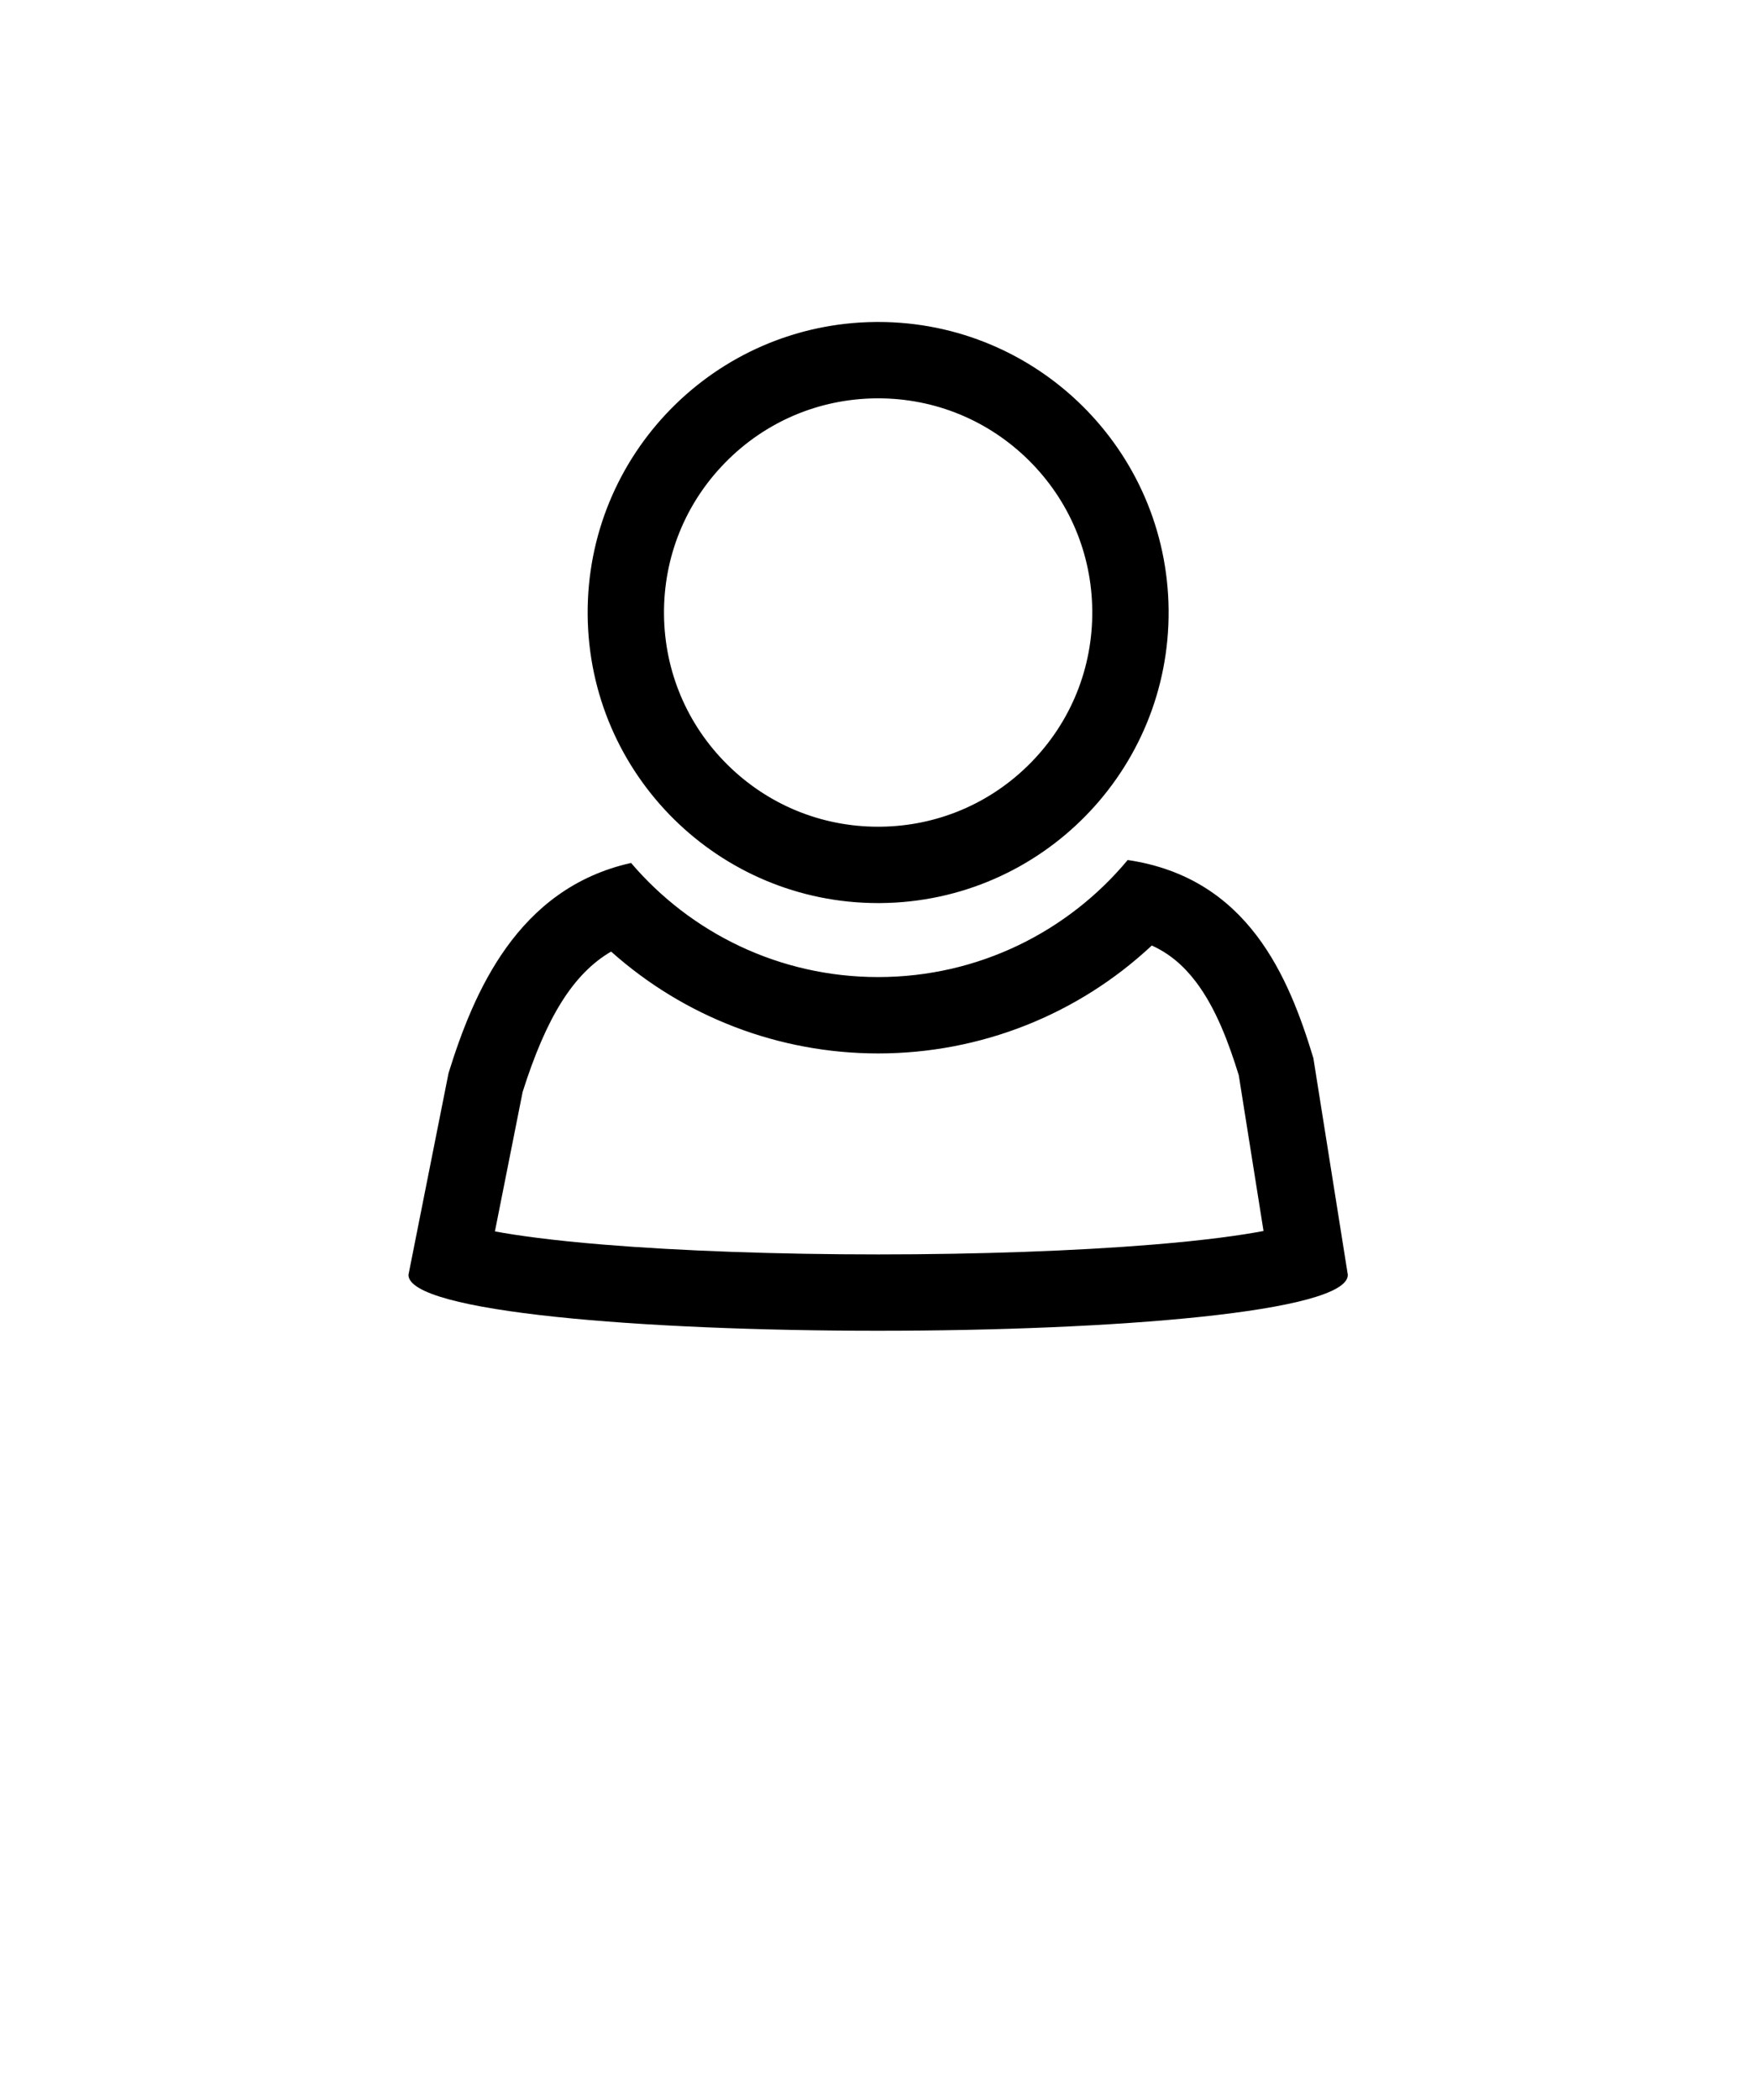
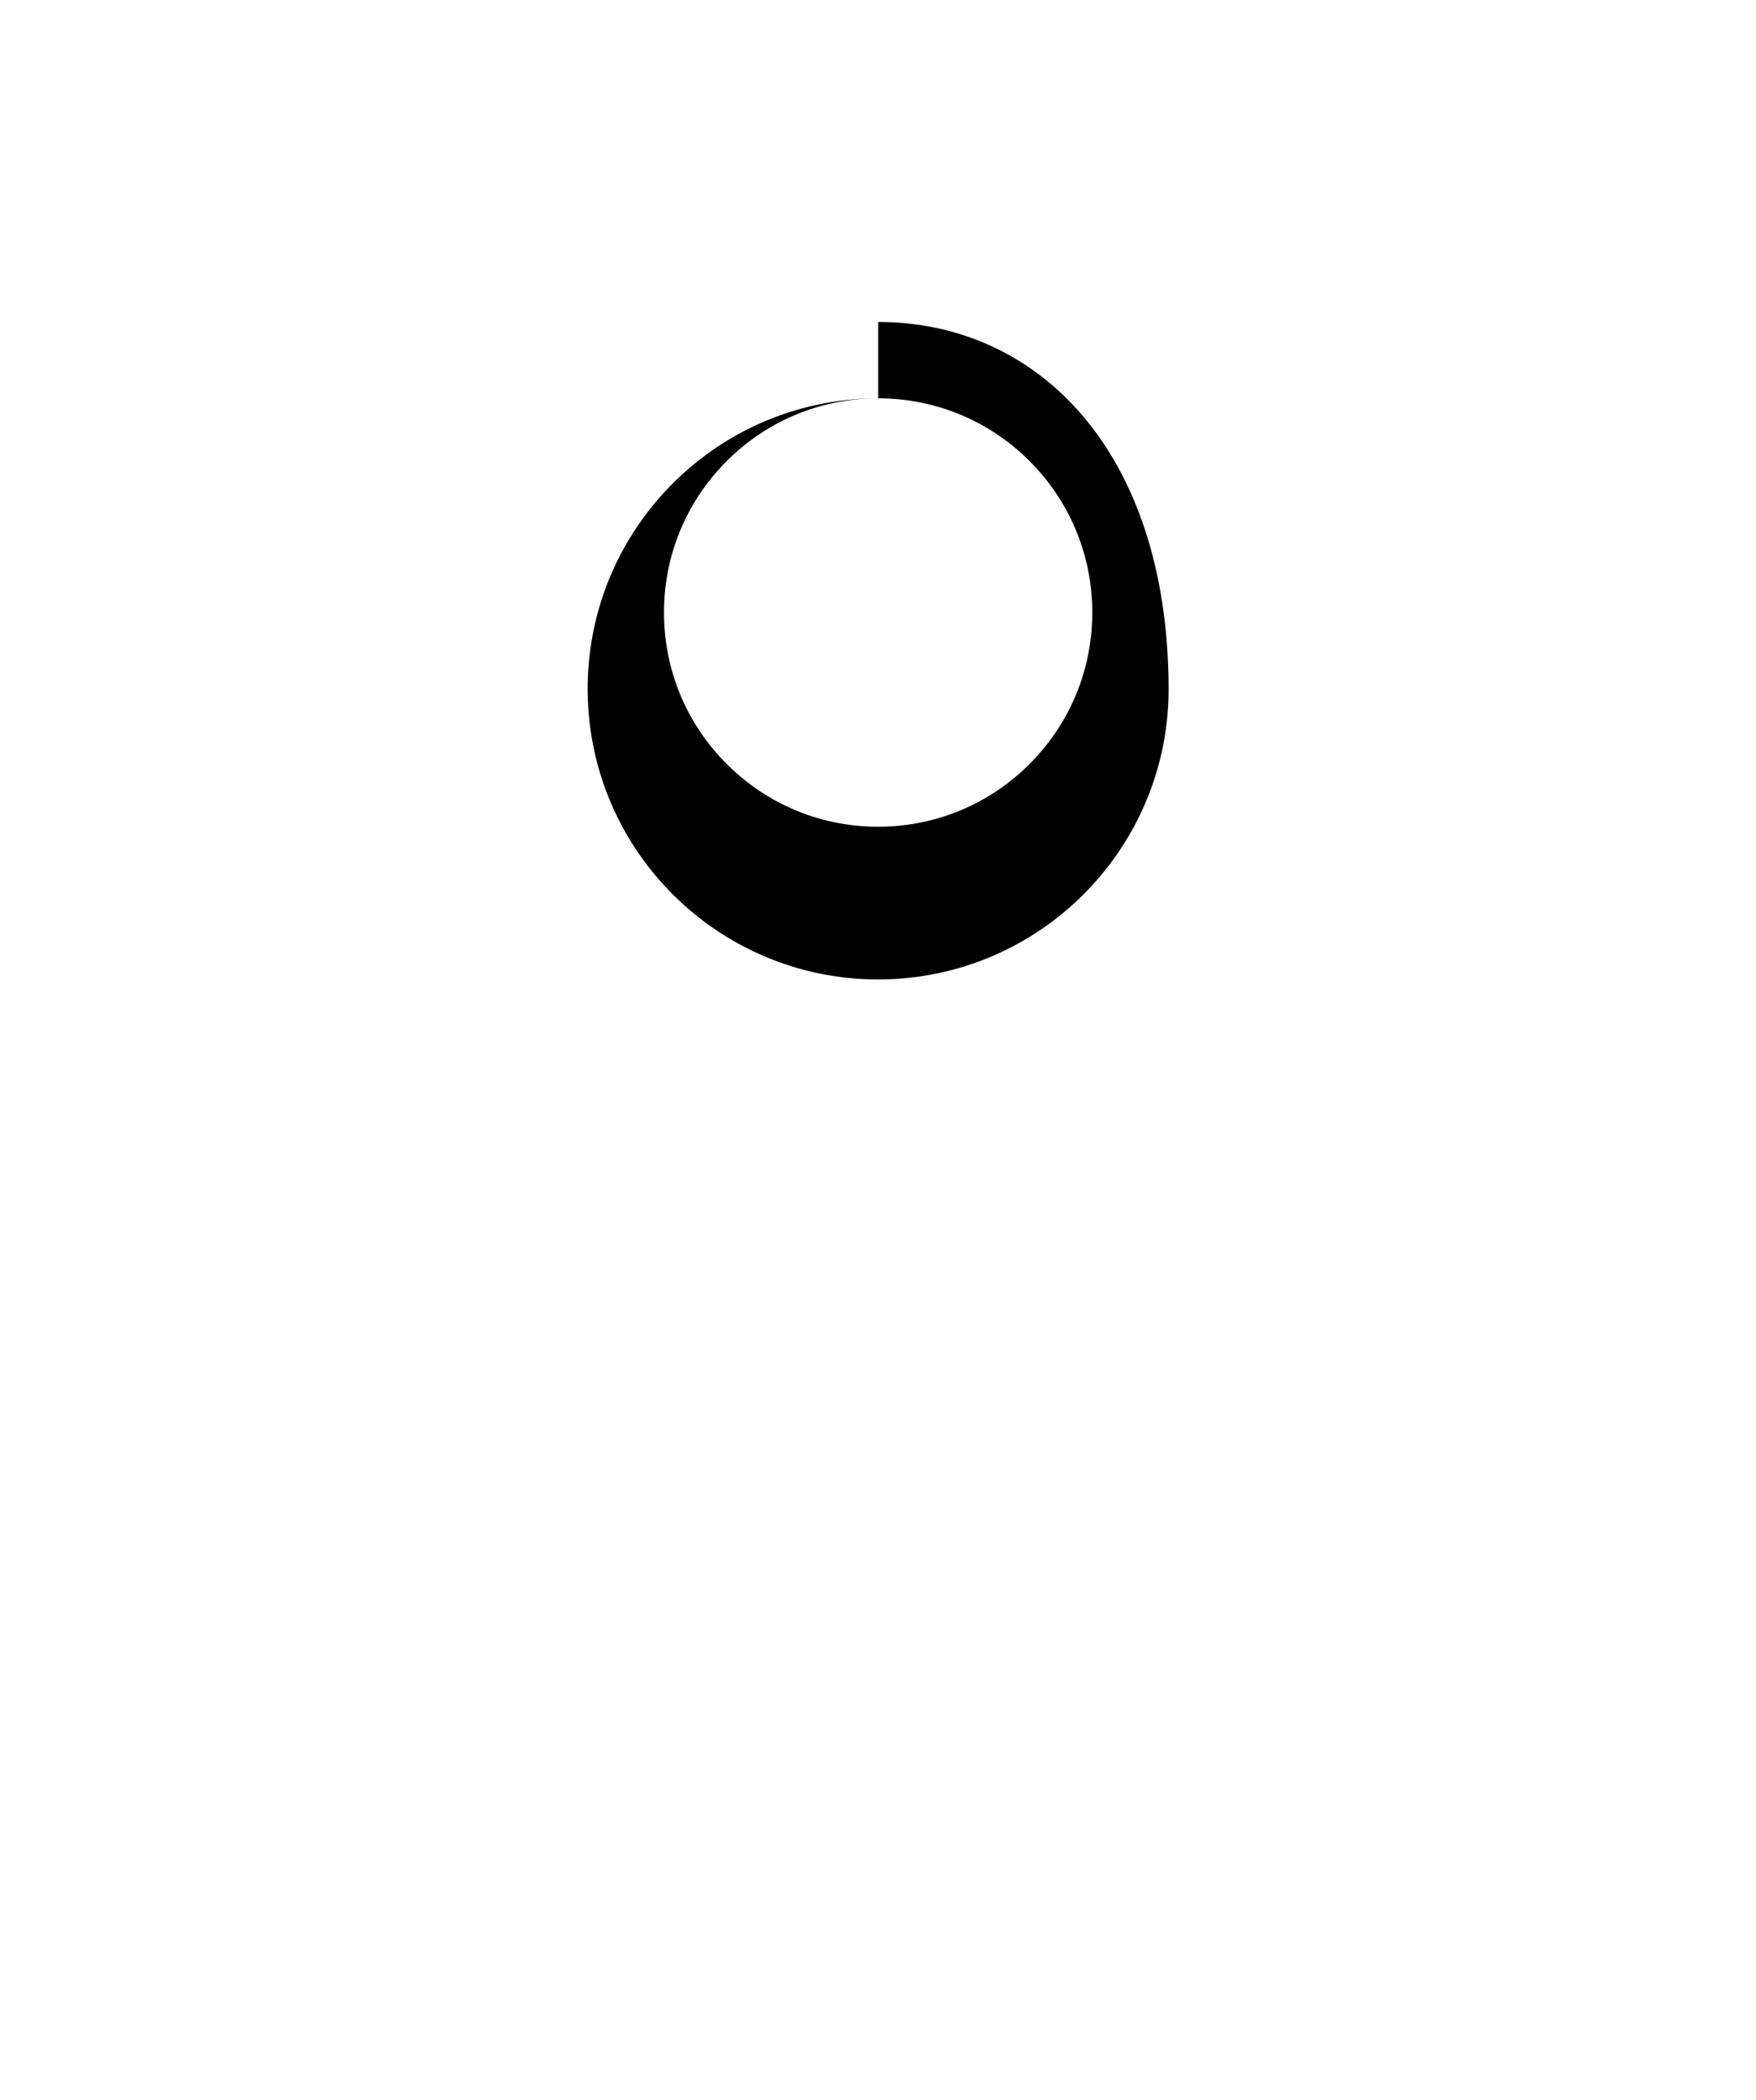
<svg xmlns="http://www.w3.org/2000/svg" version="1.0" id="crowned_portcullis" x="0px" y="0px" width="460px" height="550px" viewBox="0 0 460 550" enable-background="new 0 0 460 550" xml:space="preserve">
-   <path d="M230.052,104.322c14.871,0,28.885,5.769,39.46,16.243c10.58,10.48,16.481,24.453,16.615,39.346  c0.136,14.983-5.571,29.122-16.069,39.812c-10.499,10.69-24.532,16.652-39.516,16.787l-0.521,0.002  c-14.873,0-28.888-5.768-39.462-16.242c-10.581-10.479-16.481-24.453-16.616-39.346c-0.135-14.983,5.572-29.122,16.071-39.812  c10.499-10.69,24.532-16.652,39.516-16.787l0.521-0.003H230.052 M230.05,84.322c-0.233,0-0.468,0.001-0.701,0.003  c-42.024,0.38-75.784,34.755-75.404,76.779c0.378,41.791,34.372,75.407,76.077,75.407c0.233,0,0.469-0.001,0.702-0.003  c42.024-0.379,75.783-34.754,75.402-76.779C305.75,117.939,271.755,84.321,230.05,84.322L230.05,84.322z" />
-   <path d="M301.722,247.625c4.491,2.033,8.207,5.114,11.514,9.457c5.343,7.018,8.707,16.229,11.273,24.529l6.484,40.778  c-5.816,1.101-14.936,2.409-28.923,3.559c-20.188,1.659-45.771,2.573-72.036,2.573c-26.265,0-51.848-0.914-72.036-2.573  c-13.535-1.112-22.511-2.374-28.348-3.451l7.258-36.515c6.185-19.545,13.273-31.002,23.182-36.772  c19.137,17.093,43.95,26.678,69.944,26.678C256.885,275.888,282.37,265.722,301.722,247.625 M295.411,225.231  c-15.6,18.732-39.094,30.657-65.375,30.657c-25.919,0-49.125-11.599-64.723-29.886c-29.852,6.654-41.289,34.037-47.809,55.024  l-10.507,52.858c0,9.757,61.52,14.636,123.039,14.636c61.52,0,123.039-4.879,123.039-14.636l-9.032-56.794  C337.615,255.901,326.964,229.901,295.411,225.231L295.411,225.231z" />
+   <path d="M230.052,104.322c14.871,0,28.885,5.769,39.46,16.243c10.58,10.48,16.481,24.453,16.615,39.346  c0.136,14.983-5.571,29.122-16.069,39.812c-10.499,10.69-24.532,16.652-39.516,16.787l-0.521,0.002  c-14.873,0-28.888-5.768-39.462-16.242c-10.581-10.479-16.481-24.453-16.616-39.346c-0.135-14.983,5.572-29.122,16.071-39.812  c10.499-10.69,24.532-16.652,39.516-16.787l0.521-0.003H230.052 c-0.233,0-0.468,0.001-0.701,0.003  c-42.024,0.38-75.784,34.755-75.404,76.779c0.378,41.791,34.372,75.407,76.077,75.407c0.233,0,0.469-0.001,0.702-0.003  c42.024-0.379,75.783-34.754,75.402-76.779C305.75,117.939,271.755,84.321,230.05,84.322L230.05,84.322z" />
</svg>